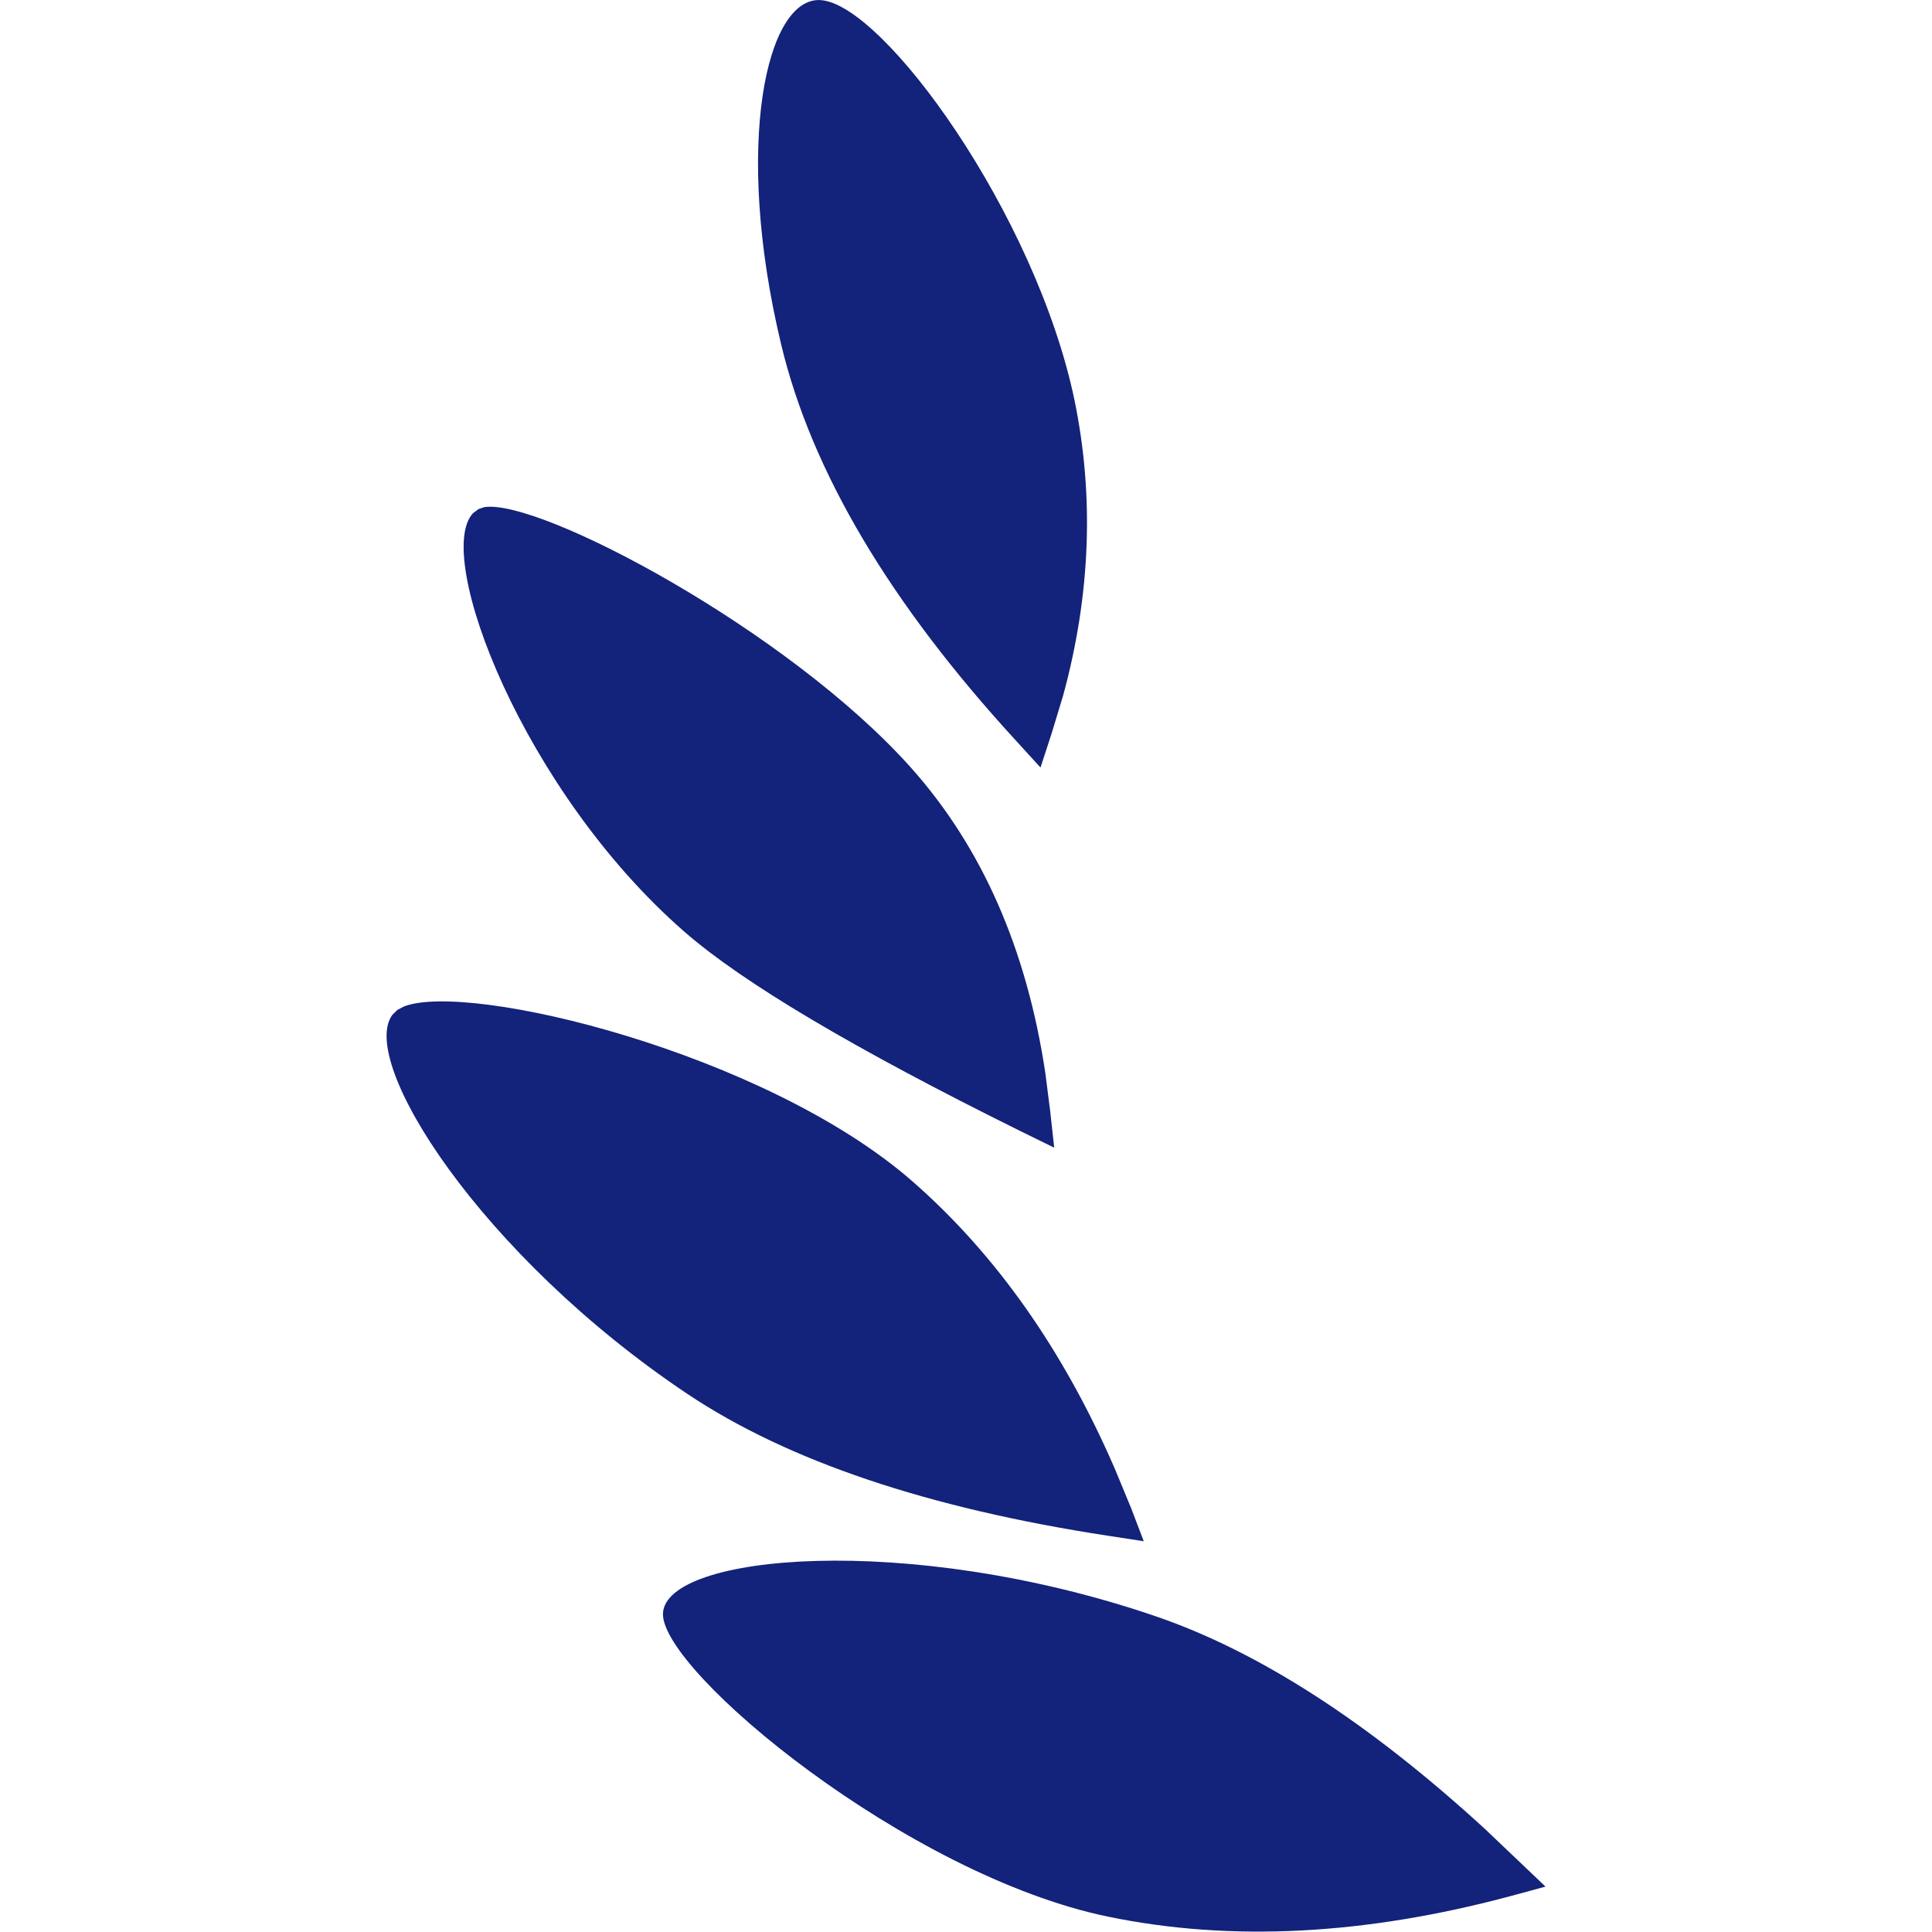
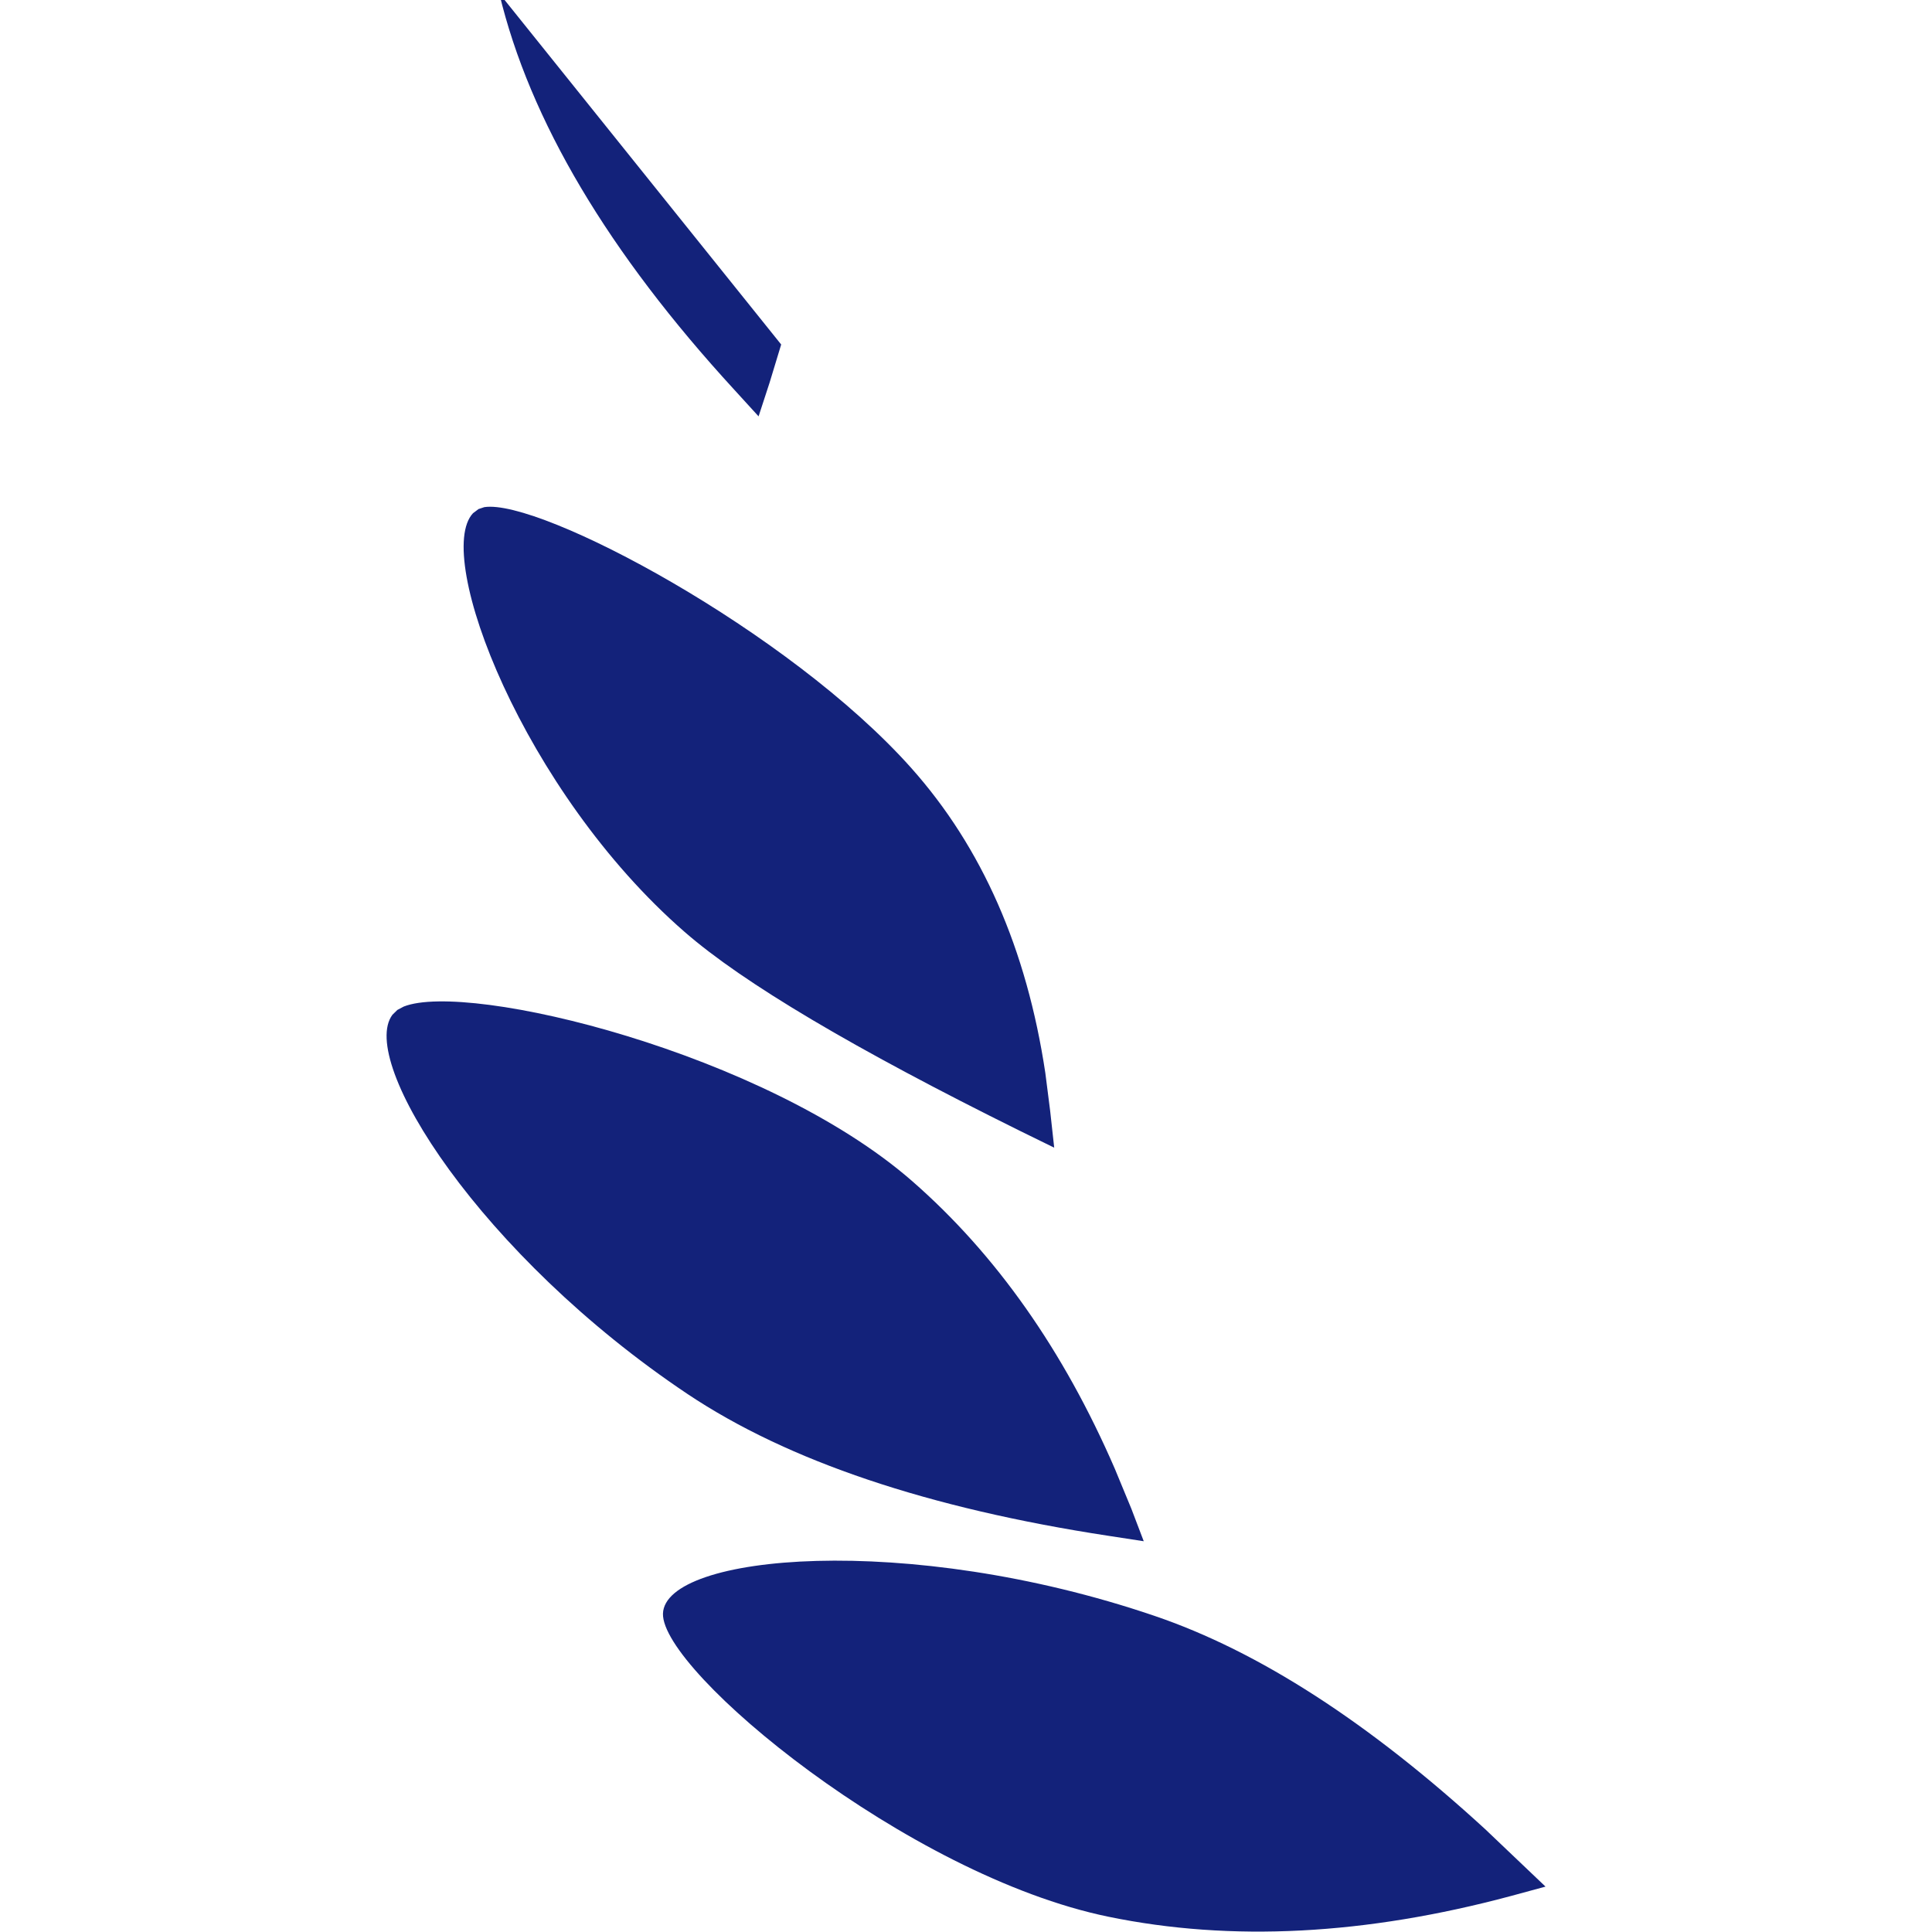
<svg xmlns="http://www.w3.org/2000/svg" t="1740125597931" class="icon" viewBox="0 0 1024 1024" version="1.1" p-id="3422" width="200" height="200">
-   <path d="M351.383 855.277c0.921-31.584 129.663-43.358 260.402 1.126 55.49 18.838 113.795 56.616 175.427 113.129l31.942 30.407-18.275 4.965c-77.092 20.681-148.297 24.417-213.359 11.006-106.628-21.909-236.906-130.022-236.138-160.633zM210.509 535.342l3.481-1.843c34.297-13.616 191.603 24.52 269.463 92.5 44.535 38.904 80.265 89.838 107.396 152.392l8.805 21.295 6.552 17.2-18.684-2.867c-95.52-14.589-169.899-39.621-223.085-75.146C254.634 665.415 189.572 562.472 208 537.85l2.559-2.508z m43.102-265.521l3.071-1.024c29.536-4.607 161.452 65.523 226.258 138.212 37.573 42.129 61.223 96.032 71.102 161.657l2.559 20.066 2.15 19.554-18.172-8.907c-87.534-43.358-146.71-78.371-177.782-105.502C277.414 419.551 229.602 294.545 250.693 272.022l2.918-2.201z m160.428-87.227c-25.441-106.014-7.781-184.283 20.834-182.542 33.273 1.945 114.051 113.436 134.629 212.028 10.494 50.883 8.549 103.198-6.04 156.64l-6.143 20.22-5.836 17.865-12.797-14.026c-66.854-72.792-108.522-142.819-124.647-210.185z" fill="#13227a" p-id="3423" />
+   <path d="M351.383 855.277c0.921-31.584 129.663-43.358 260.402 1.126 55.49 18.838 113.795 56.616 175.427 113.129l31.942 30.407-18.275 4.965c-77.092 20.681-148.297 24.417-213.359 11.006-106.628-21.909-236.906-130.022-236.138-160.633zM210.509 535.342l3.481-1.843c34.297-13.616 191.603 24.52 269.463 92.5 44.535 38.904 80.265 89.838 107.396 152.392l8.805 21.295 6.552 17.2-18.684-2.867c-95.52-14.589-169.899-39.621-223.085-75.146C254.634 665.415 189.572 562.472 208 537.85l2.559-2.508z m43.102-265.521l3.071-1.024c29.536-4.607 161.452 65.523 226.258 138.212 37.573 42.129 61.223 96.032 71.102 161.657l2.559 20.066 2.15 19.554-18.172-8.907c-87.534-43.358-146.71-78.371-177.782-105.502C277.414 419.551 229.602 294.545 250.693 272.022l2.918-2.201z m160.428-87.227l-6.143 20.22-5.836 17.865-12.797-14.026c-66.854-72.792-108.522-142.819-124.647-210.185z" fill="#13227a" p-id="3423" />
</svg>